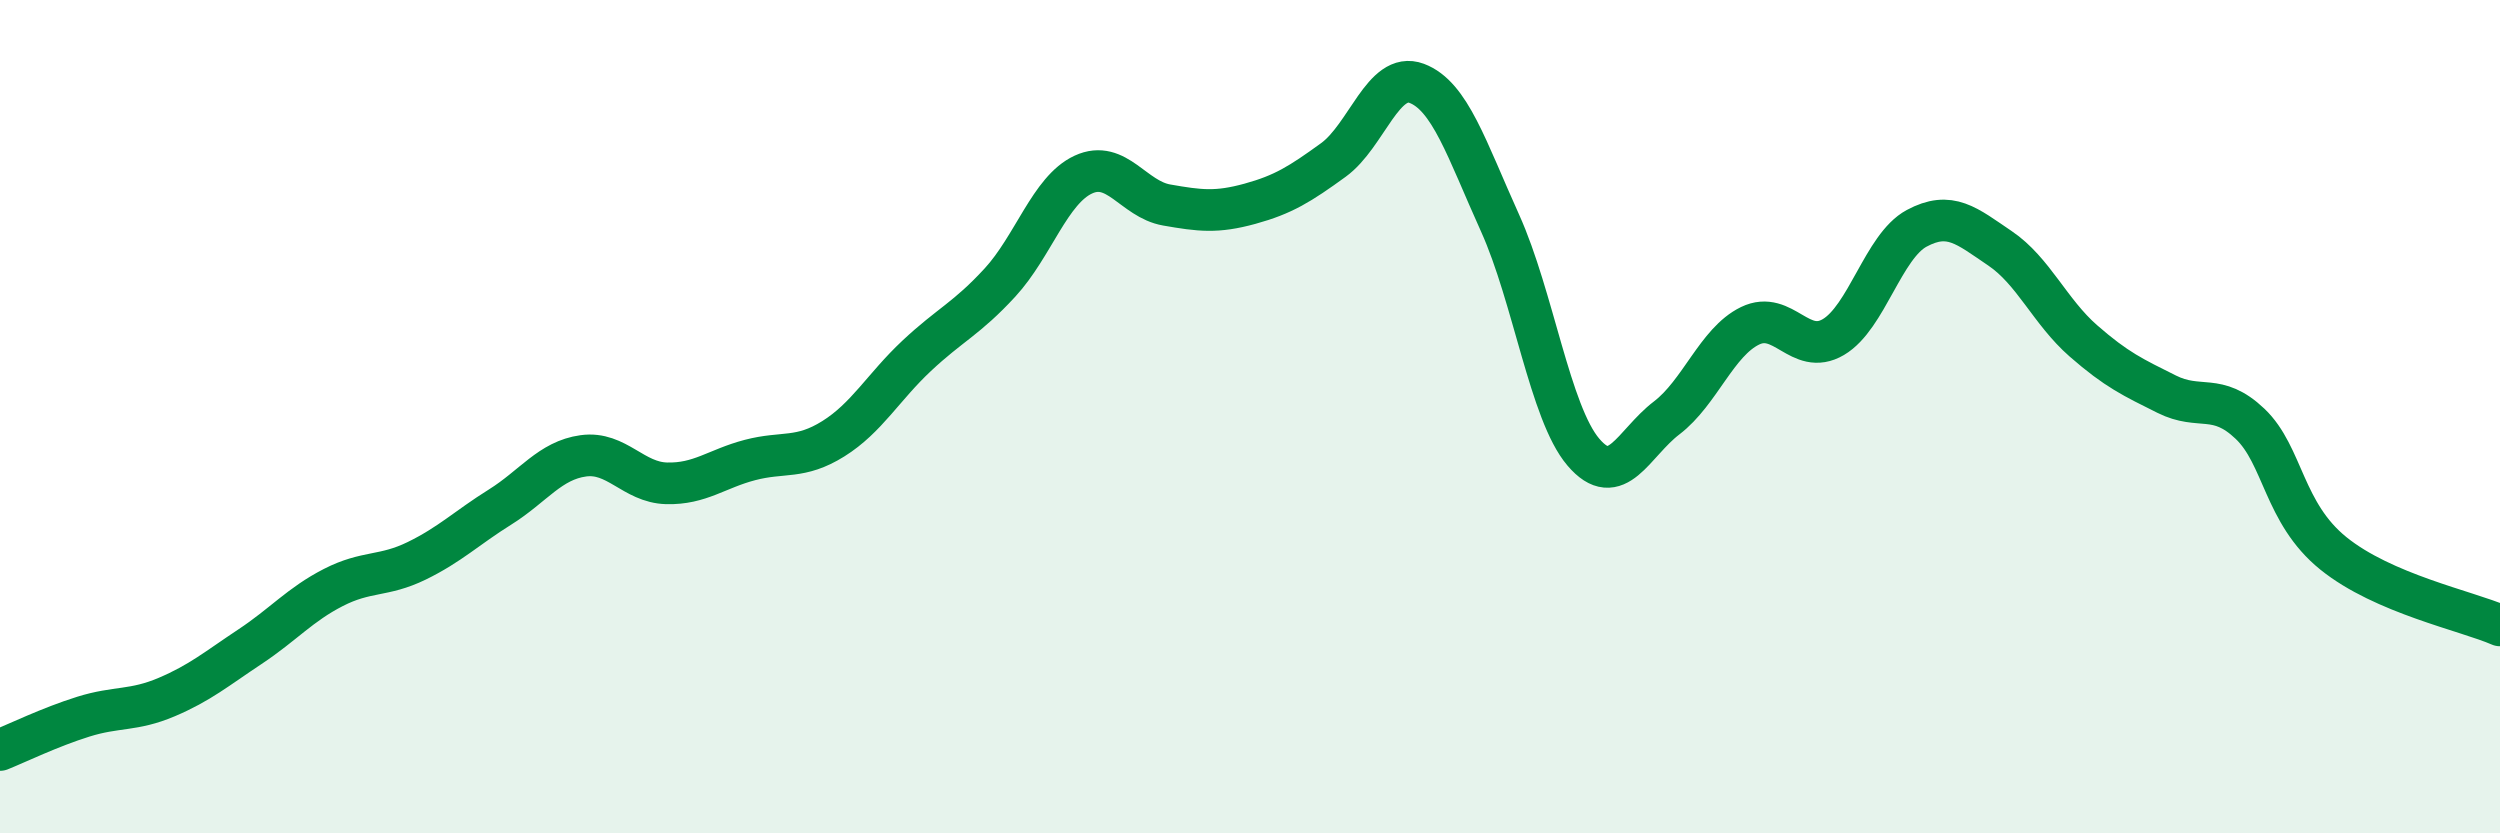
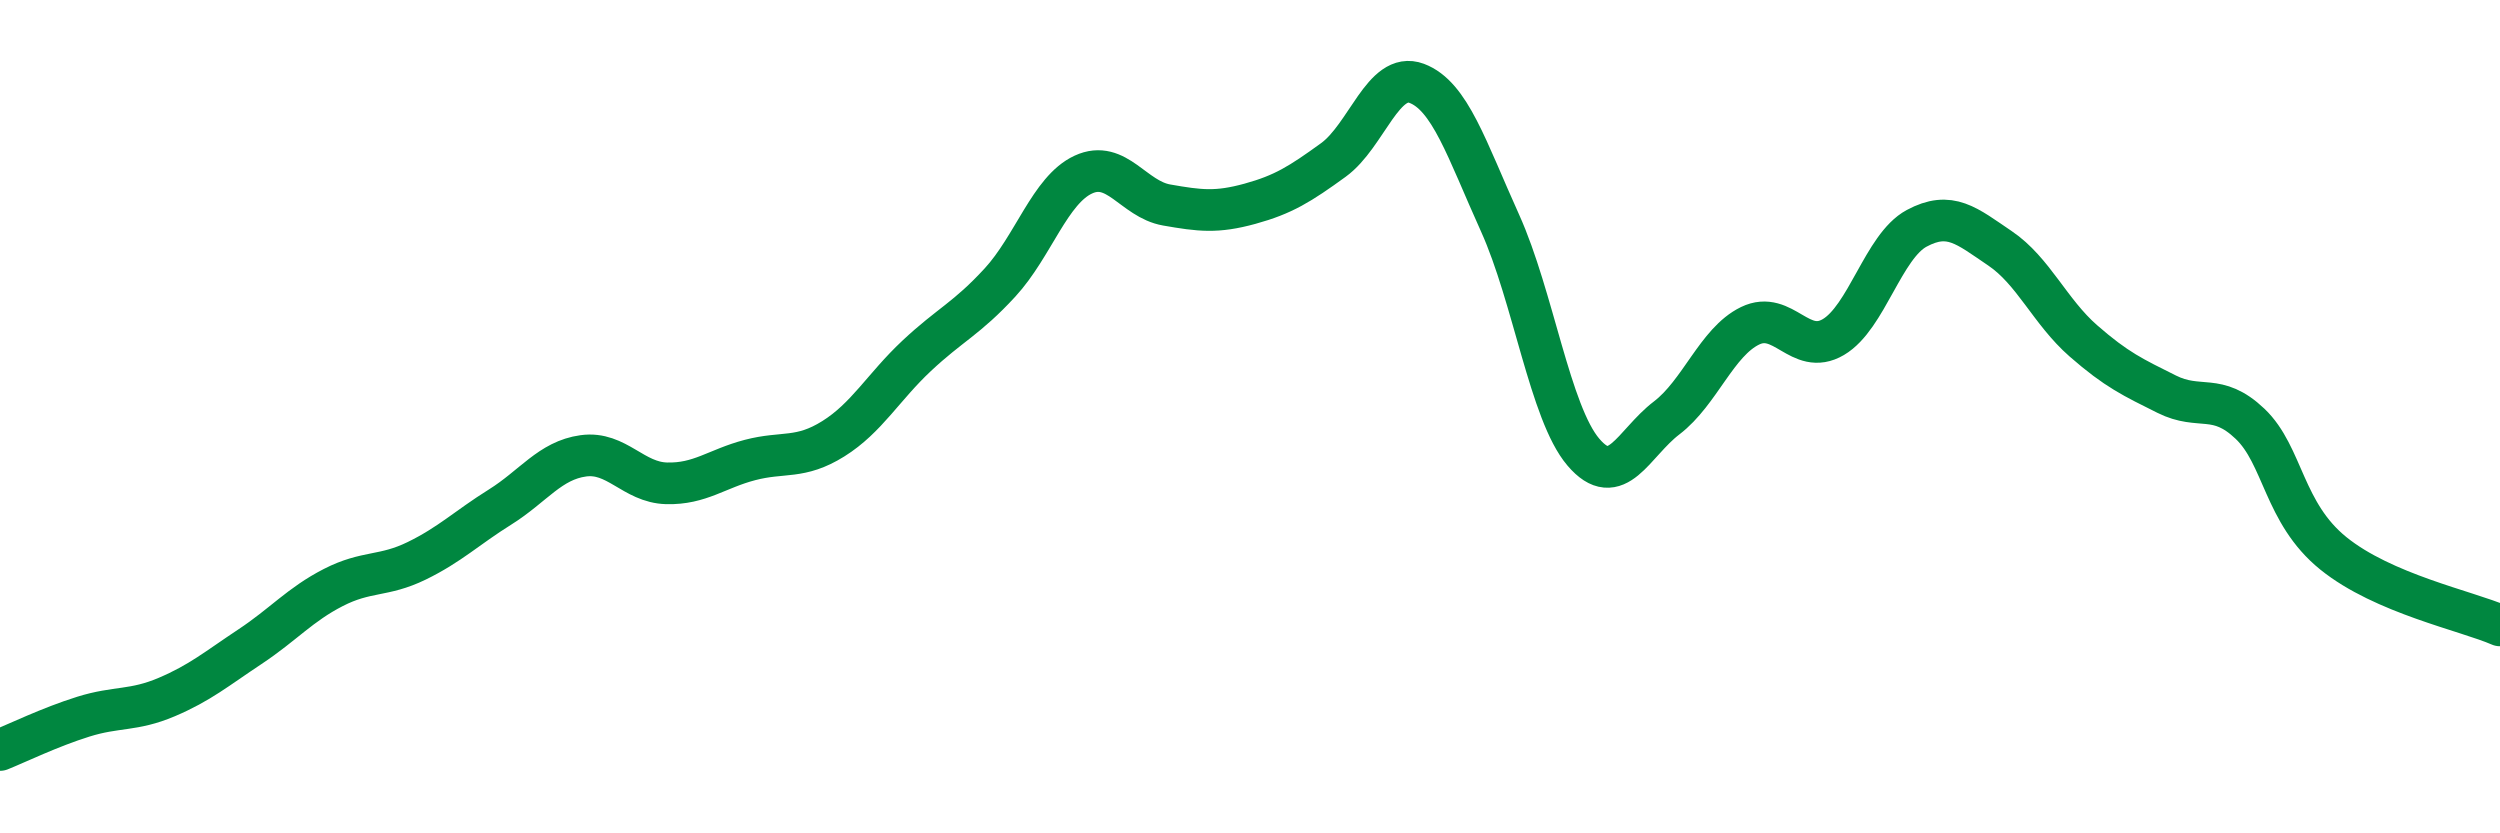
<svg xmlns="http://www.w3.org/2000/svg" width="60" height="20" viewBox="0 0 60 20">
-   <path d="M 0,18 C 0.4,17.84 1.2,17.45 2,17.2 C 2.8,16.95 3.2,17.07 4,16.73 C 4.8,16.39 5.2,16.05 6,15.52 C 6.8,14.99 7.2,14.51 8,14.1 C 8.8,13.69 9.2,13.85 10,13.46 C 10.8,13.07 11.2,12.67 12,12.17 C 12.8,11.67 13.2,11.05 14,10.94 C 14.8,10.83 15.2,11.58 16,11.6 C 16.8,11.62 17.2,11.25 18,11.04 C 18.8,10.83 19.2,11.03 20,10.53 C 20.8,10.03 21.2,9.29 22,8.54 C 22.8,7.79 23.2,7.65 24,6.78 C 24.8,5.91 25.2,4.56 26,4.19 C 26.8,3.82 27.2,4.78 28,4.92 C 28.8,5.06 29.2,5.11 30,4.89 C 30.8,4.67 31.2,4.42 32,3.84 C 32.8,3.26 33.2,1.7 34,2 C 34.8,2.3 35.2,3.58 36,5.35 C 36.8,7.12 37.2,9.91 38,10.85 C 38.8,11.79 39.2,10.64 40,10.03 C 40.8,9.42 41.2,8.21 42,7.82 C 42.8,7.43 43.2,8.56 44,8.09 C 44.8,7.62 45.2,5.91 46,5.48 C 46.8,5.05 47.2,5.42 48,5.96 C 48.8,6.5 49.2,7.48 50,8.18 C 50.8,8.88 51.2,9.06 52,9.46 C 52.8,9.86 53.2,9.41 54,10.17 C 54.8,10.93 54.8,12.31 56,13.28 C 57.2,14.25 59.2,14.66 60,15.01L60 20L0 20Z" fill="#008740" opacity="0.1" stroke-linecap="round" stroke-linejoin="round" />
  <path d="M 0,18 C 0.4,17.84 1.2,17.45 2,17.2 C 2.8,16.95 3.2,17.07 4,16.73 C 4.8,16.39 5.2,16.05 6,15.52 C 6.8,14.99 7.2,14.51 8,14.1 C 8.8,13.69 9.2,13.85 10,13.46 C 10.8,13.07 11.2,12.67 12,12.17 C 12.8,11.67 13.2,11.05 14,10.94 C 14.8,10.83 15.2,11.58 16,11.6 C 16.8,11.62 17.2,11.25 18,11.04 C 18.8,10.83 19.2,11.03 20,10.53 C 20.8,10.03 21.2,9.29 22,8.54 C 22.8,7.79 23.2,7.65 24,6.78 C 24.8,5.91 25.2,4.56 26,4.19 C 26.8,3.82 27.2,4.78 28,4.92 C 28.8,5.06 29.2,5.11 30,4.89 C 30.8,4.67 31.2,4.42 32,3.84 C 32.8,3.26 33.2,1.7 34,2 C 34.8,2.3 35.2,3.58 36,5.35 C 36.8,7.12 37.2,9.91 38,10.85 C 38.8,11.79 39.2,10.64 40,10.03 C 40.8,9.42 41.2,8.21 42,7.82 C 42.8,7.43 43.2,8.56 44,8.09 C 44.8,7.62 45.2,5.91 46,5.48 C 46.8,5.05 47.2,5.42 48,5.96 C 48.8,6.5 49.2,7.48 50,8.18 C 50.8,8.88 51.2,9.06 52,9.46 C 52.8,9.86 53.2,9.41 54,10.17 C 54.8,10.93 54.8,12.31 56,13.28 C 57.2,14.25 59.2,14.66 60,15.01" stroke="#008740" stroke-width="1" fill="none" stroke-linecap="round" stroke-linejoin="round" />
</svg>